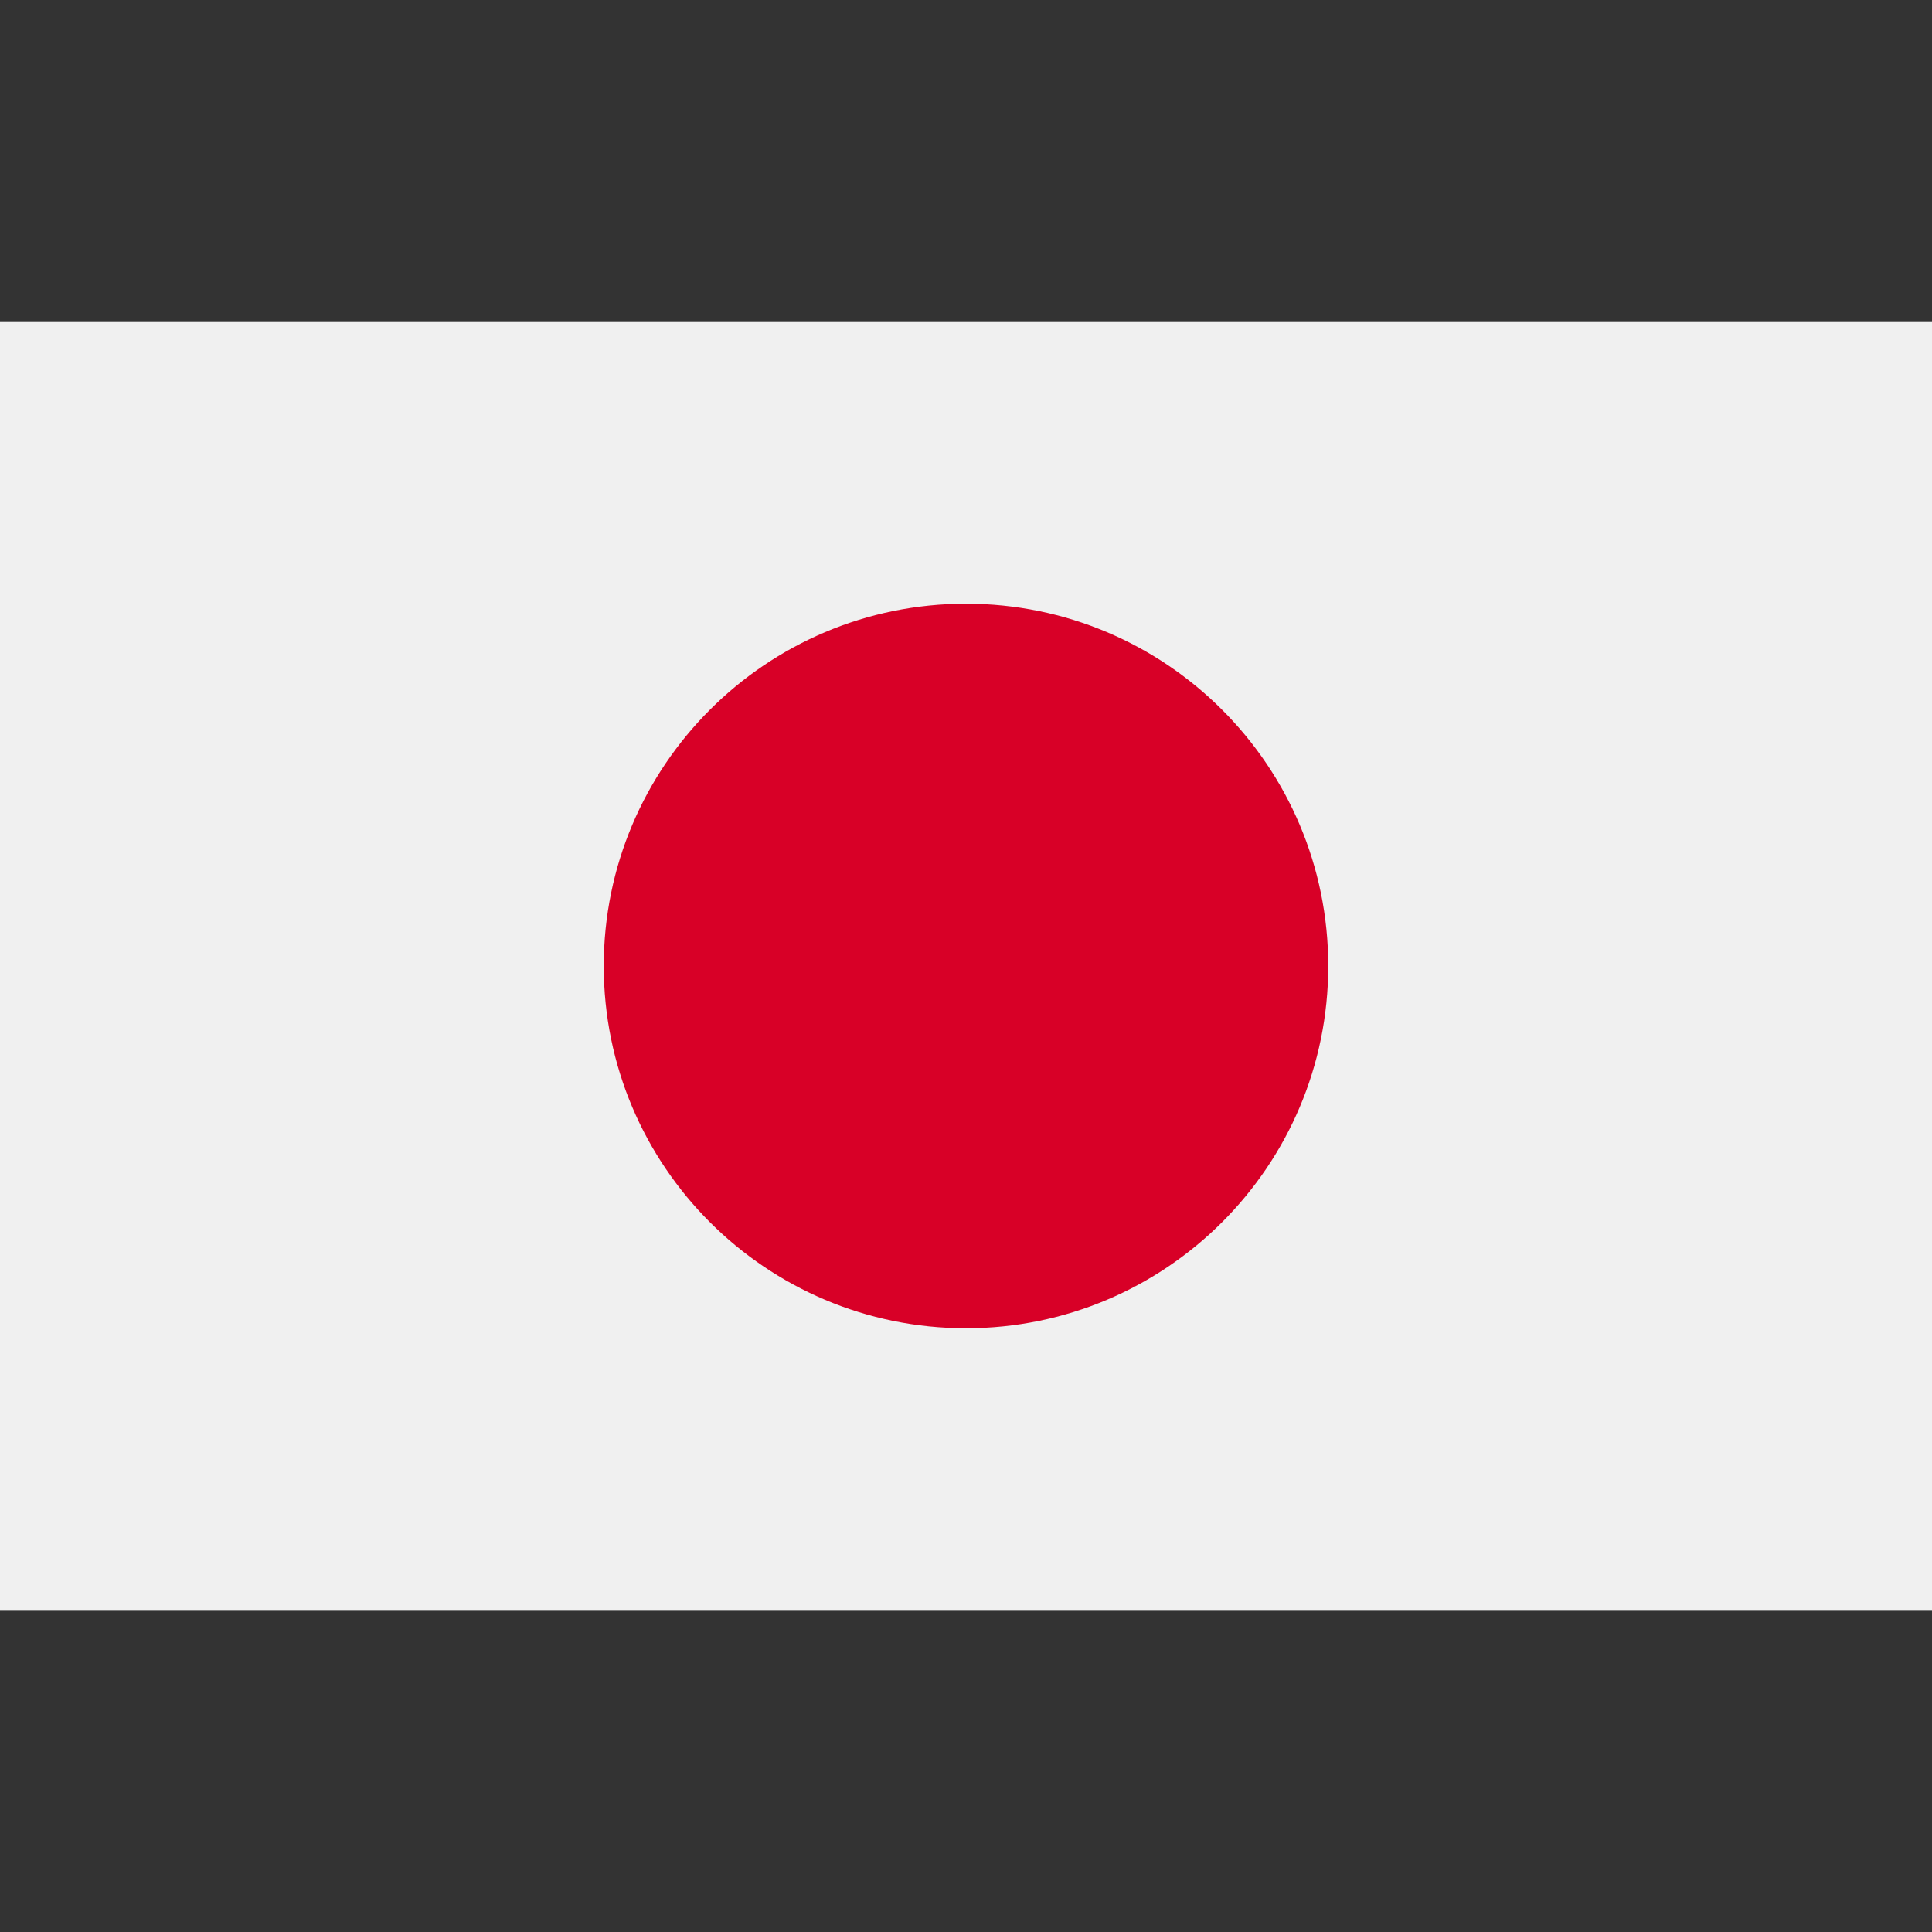
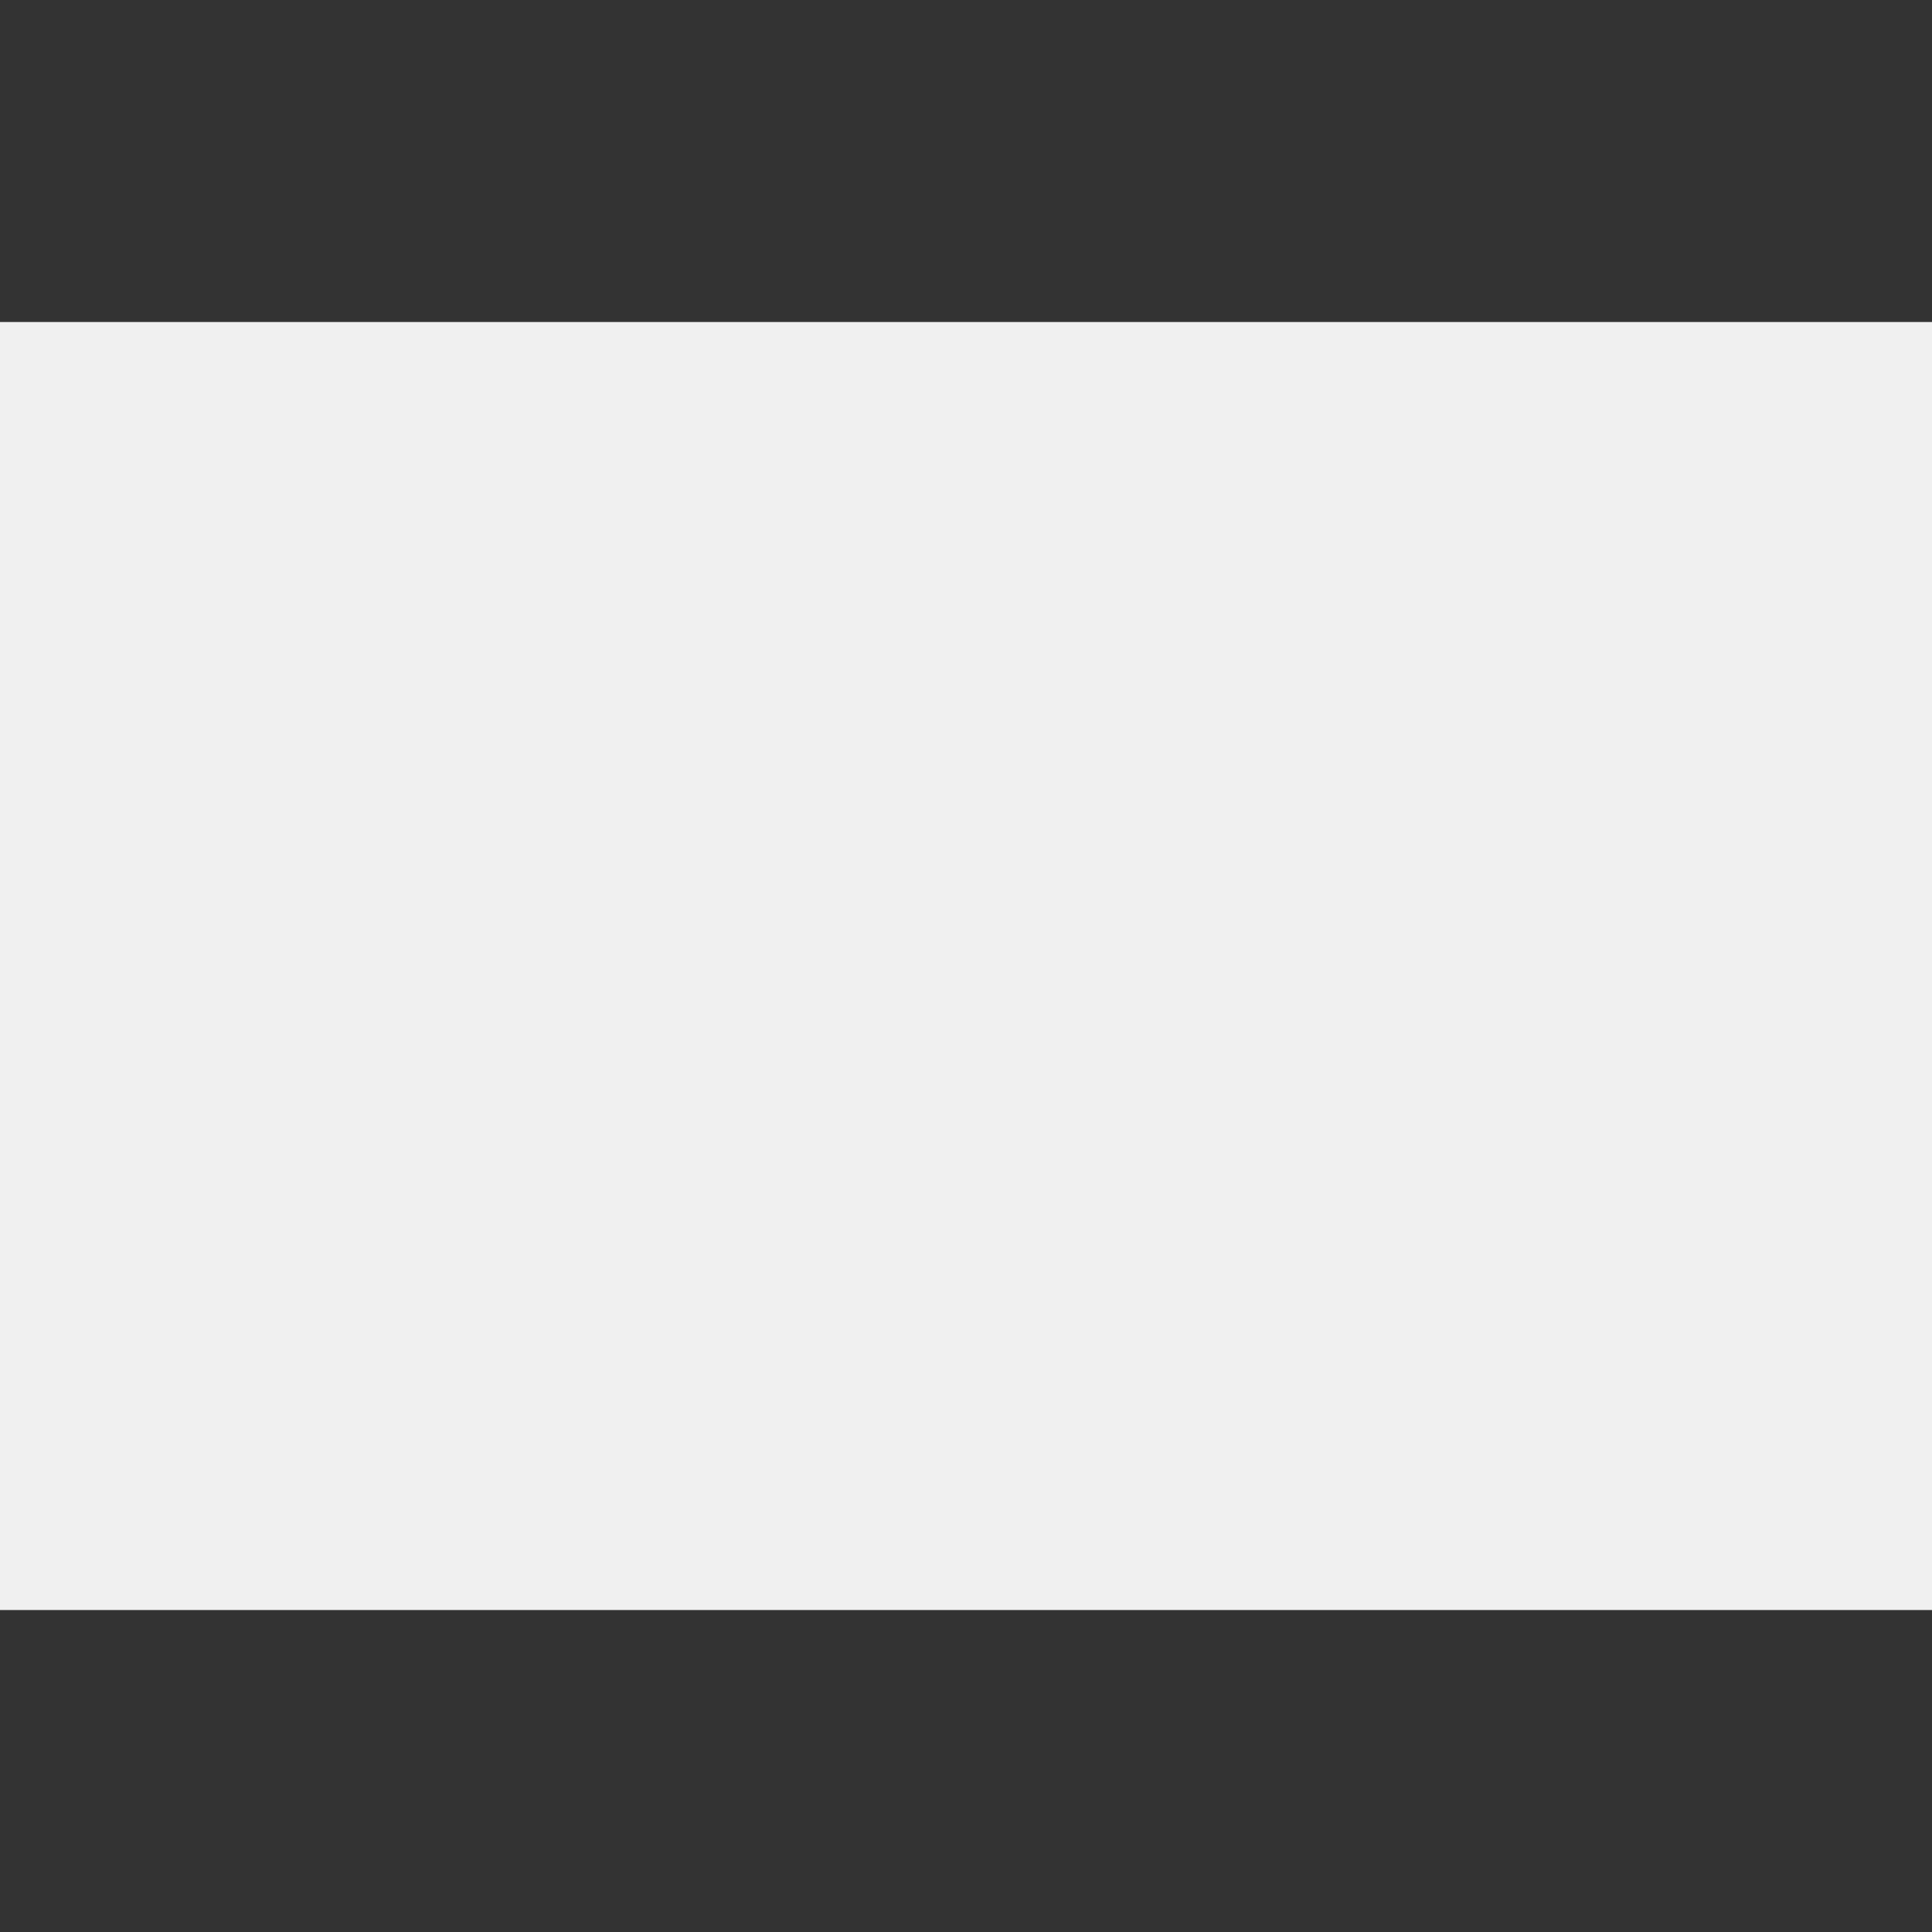
<svg xmlns="http://www.w3.org/2000/svg" width="40" height="40" viewBox="0 0 40 40" fill="none">
  <rect x="0" y="0" width="40" height="40" fill="#333333" stroke="none" />
  <path d="M40 6.667H0V33.334H40V6.667Z" fill="#F0F0F0" />
-   <path d="M20 27.5C24.142 27.5 27.5 24.142 27.5 20C27.5 15.857 24.142 12.499 20 12.499C15.858 12.499 12.5 15.857 12.5 20C12.5 24.142 15.858 27.5 20 27.5Z" fill="#D80027" />
</svg>